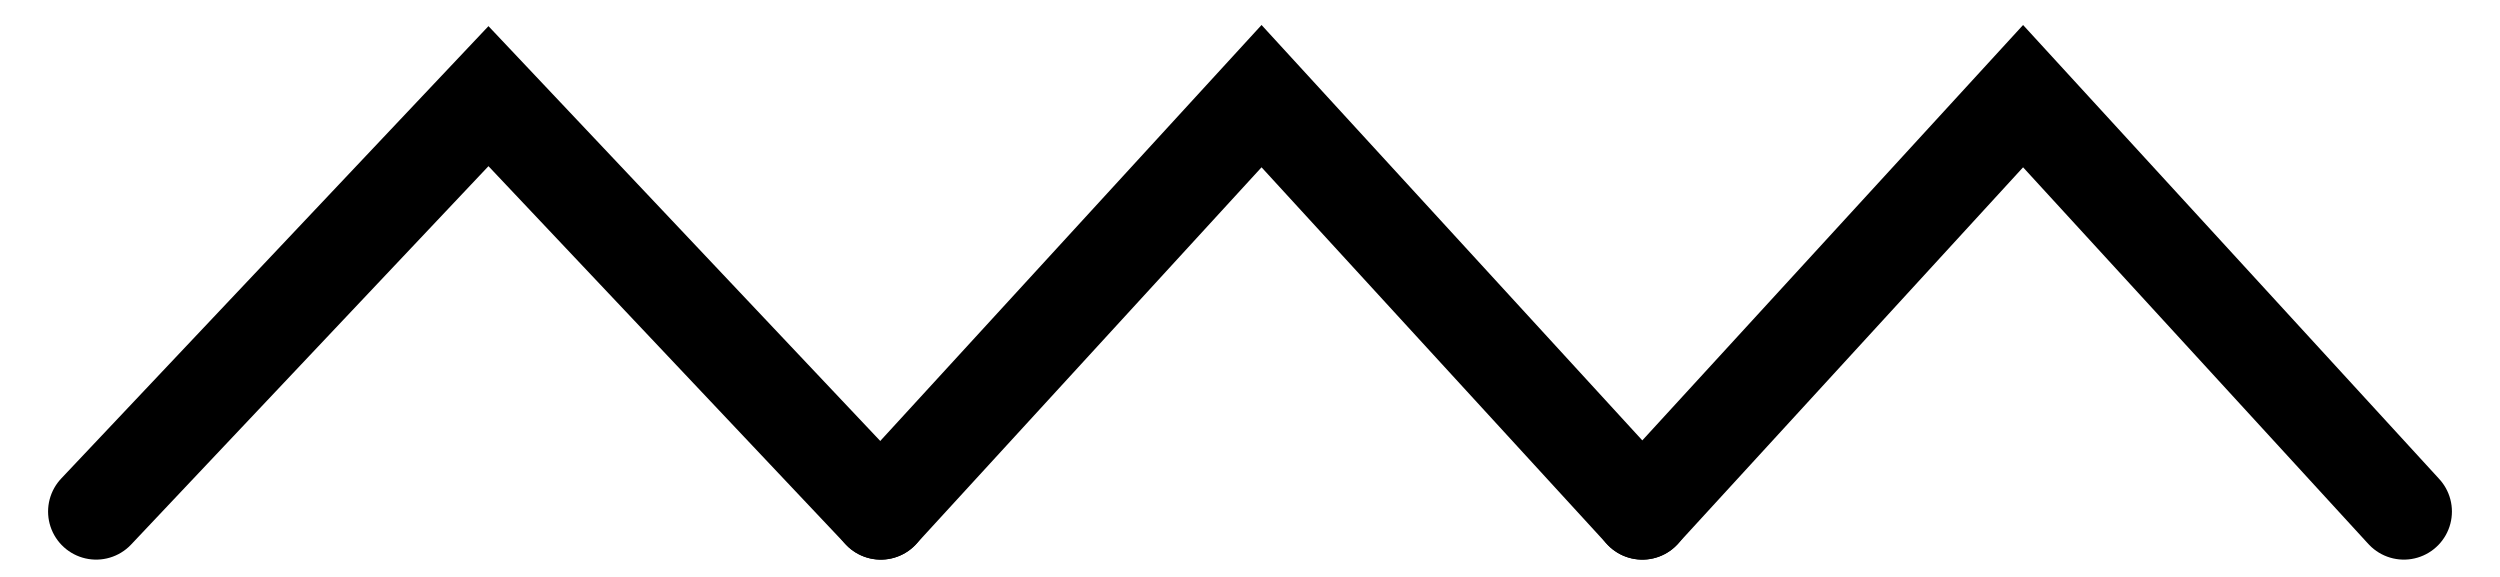
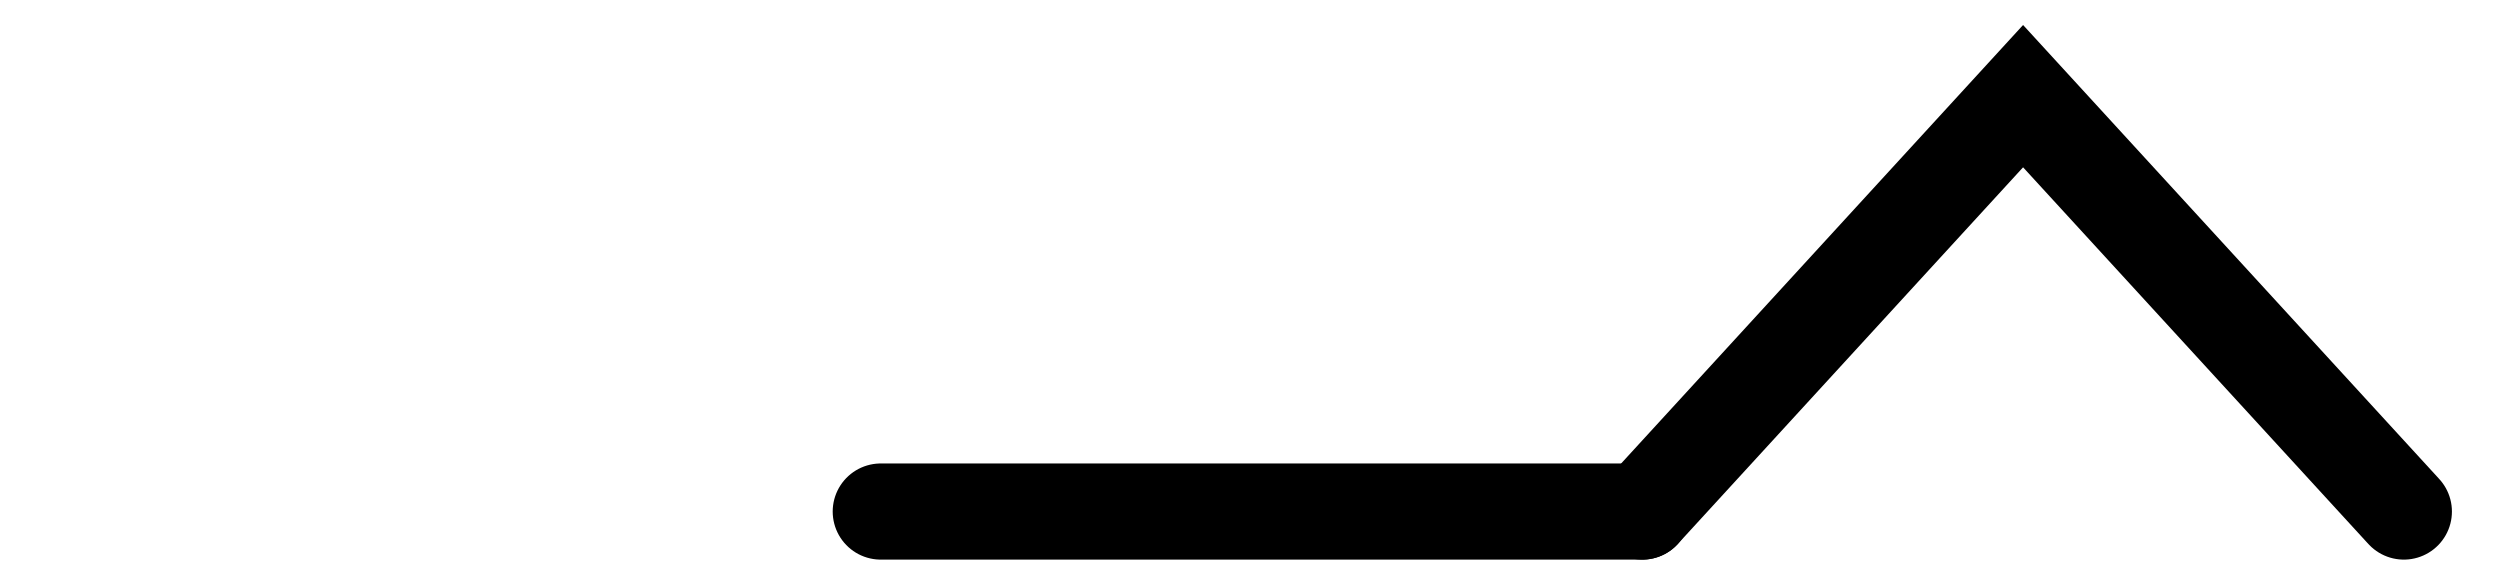
<svg xmlns="http://www.w3.org/2000/svg" width="26" height="6" viewBox="0 0 26 6" fill="none">
-   <path d="M17.08 5.32L13.12 1L9.16 5.32" stroke="black" stroke-linecap="round" />
-   <path d="M9.16 5.32L5.08 1L1 5.32" stroke="black" stroke-linecap="round" />
+   <path d="M17.08 5.32L9.16 5.32" stroke="black" stroke-linecap="round" />
  <path d="M25 5.32L21.04 1L17.08 5.32" stroke="black" stroke-linecap="round" />
</svg>